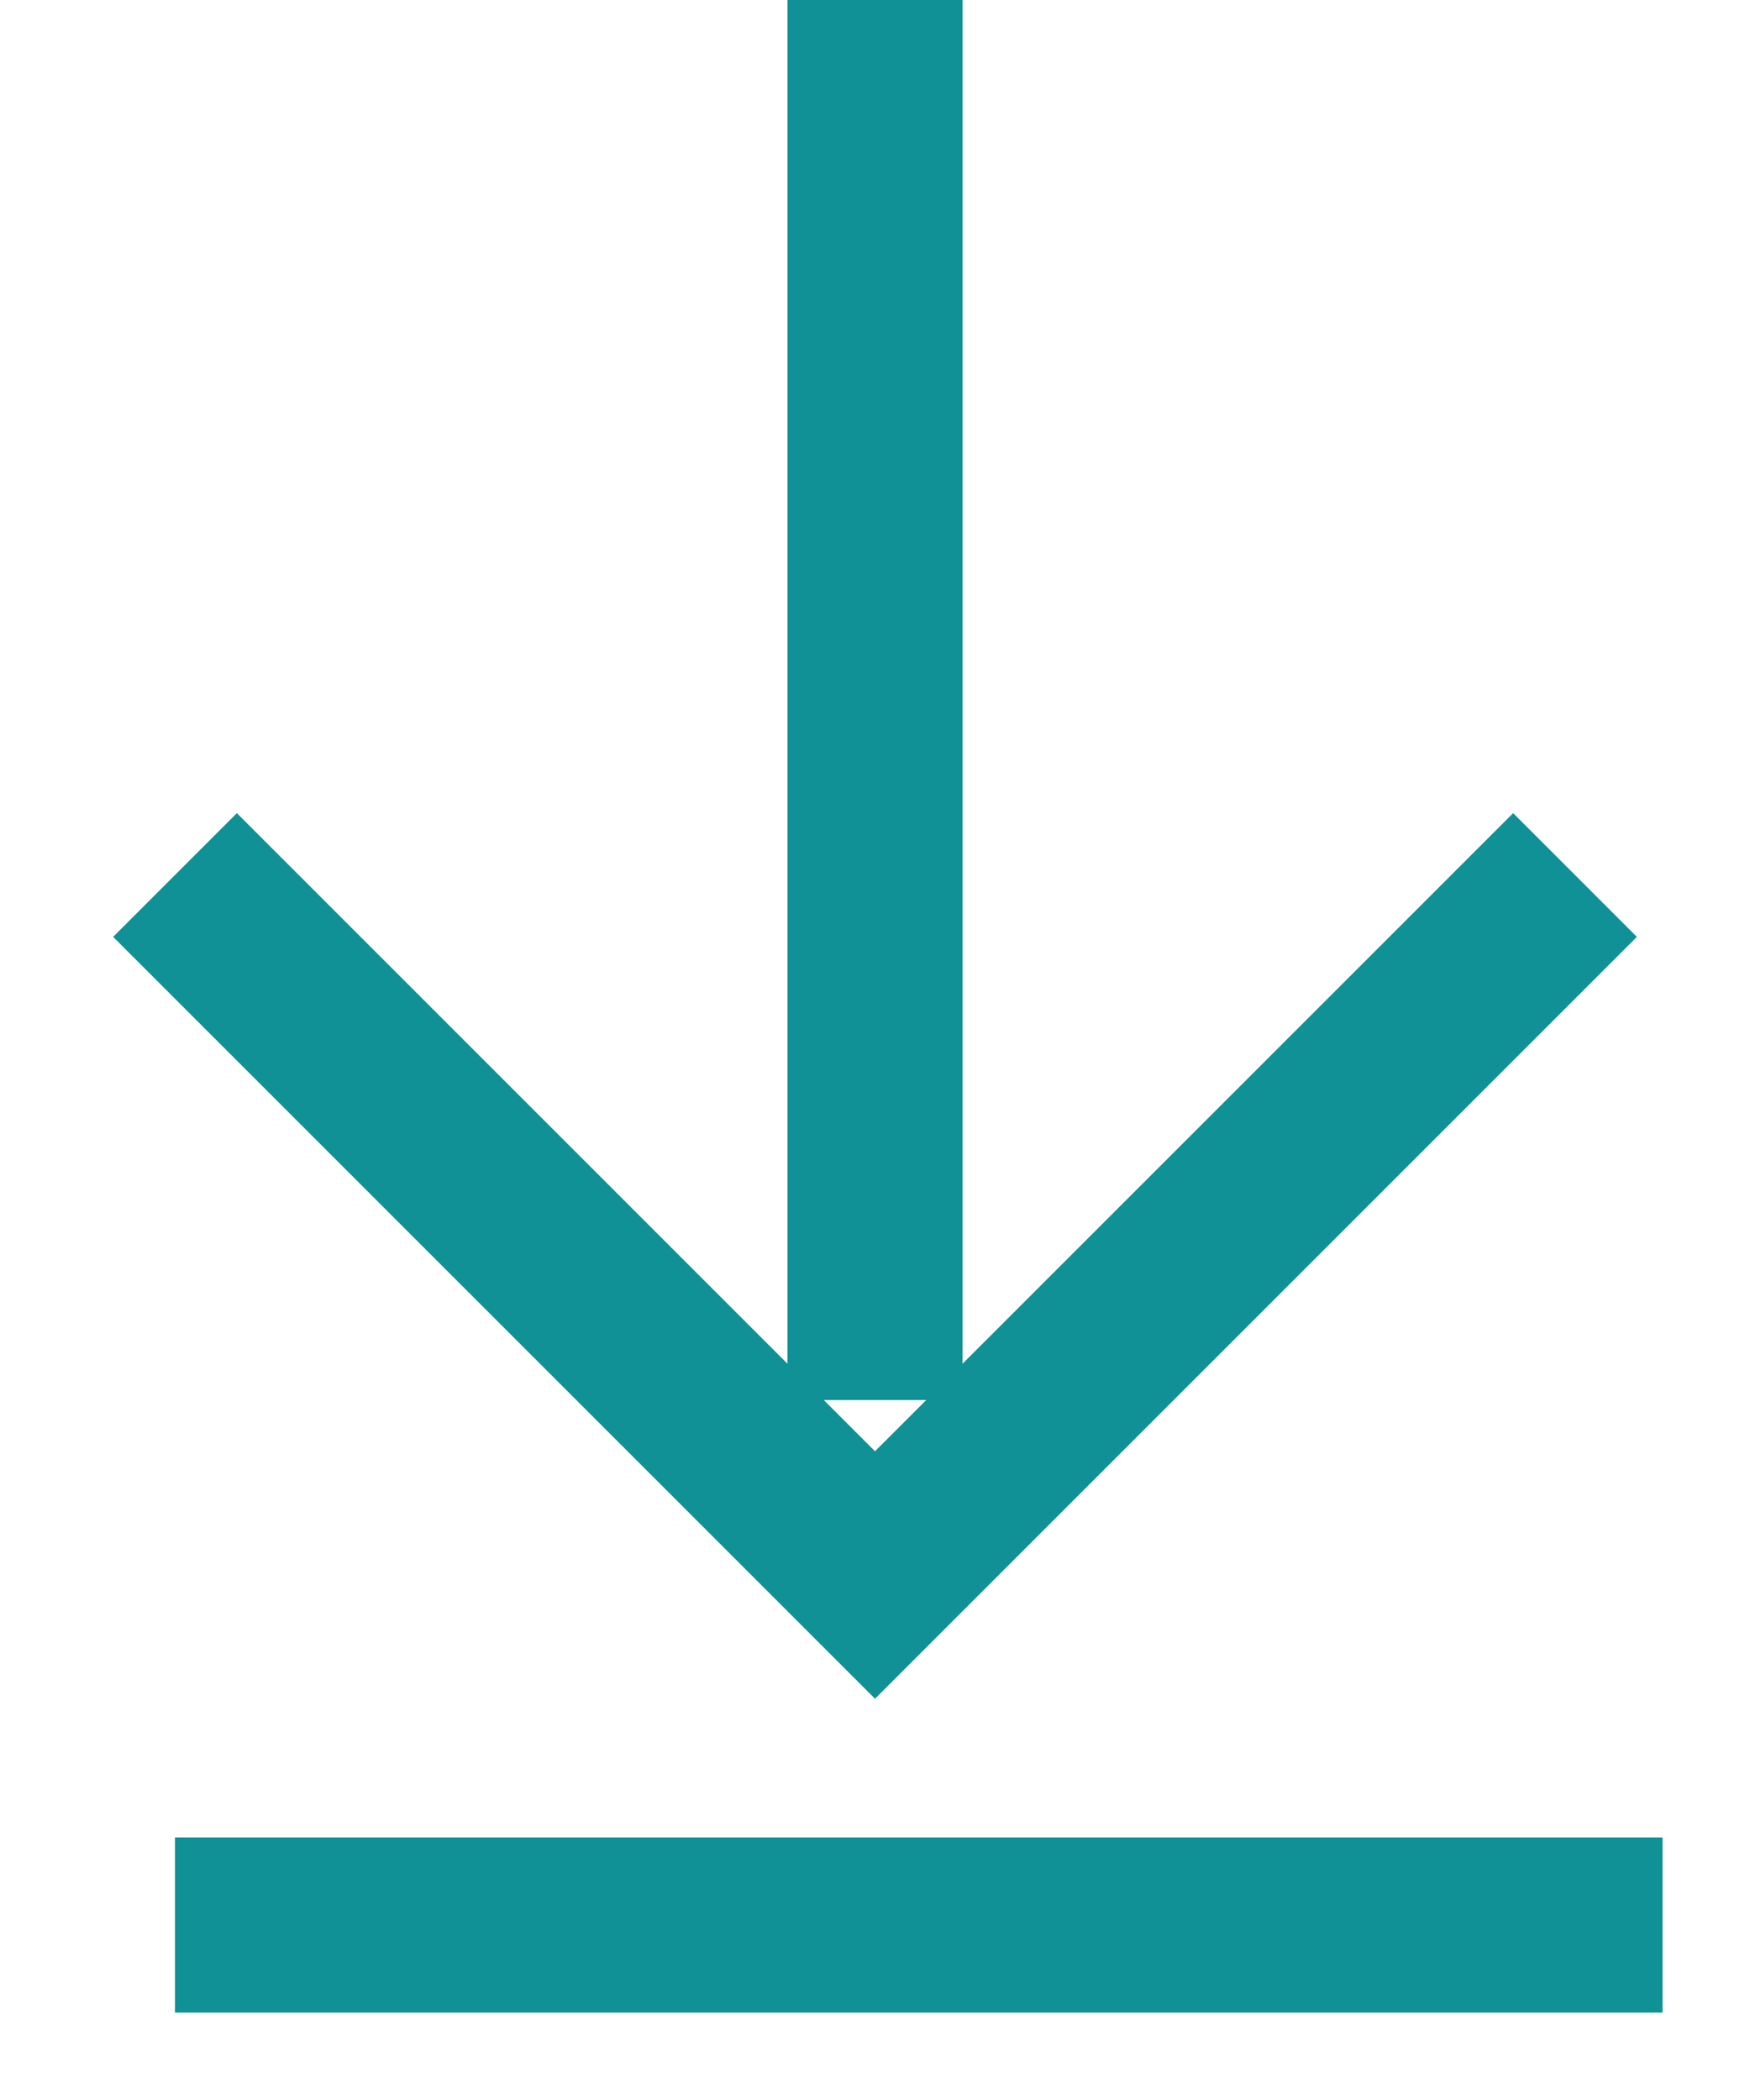
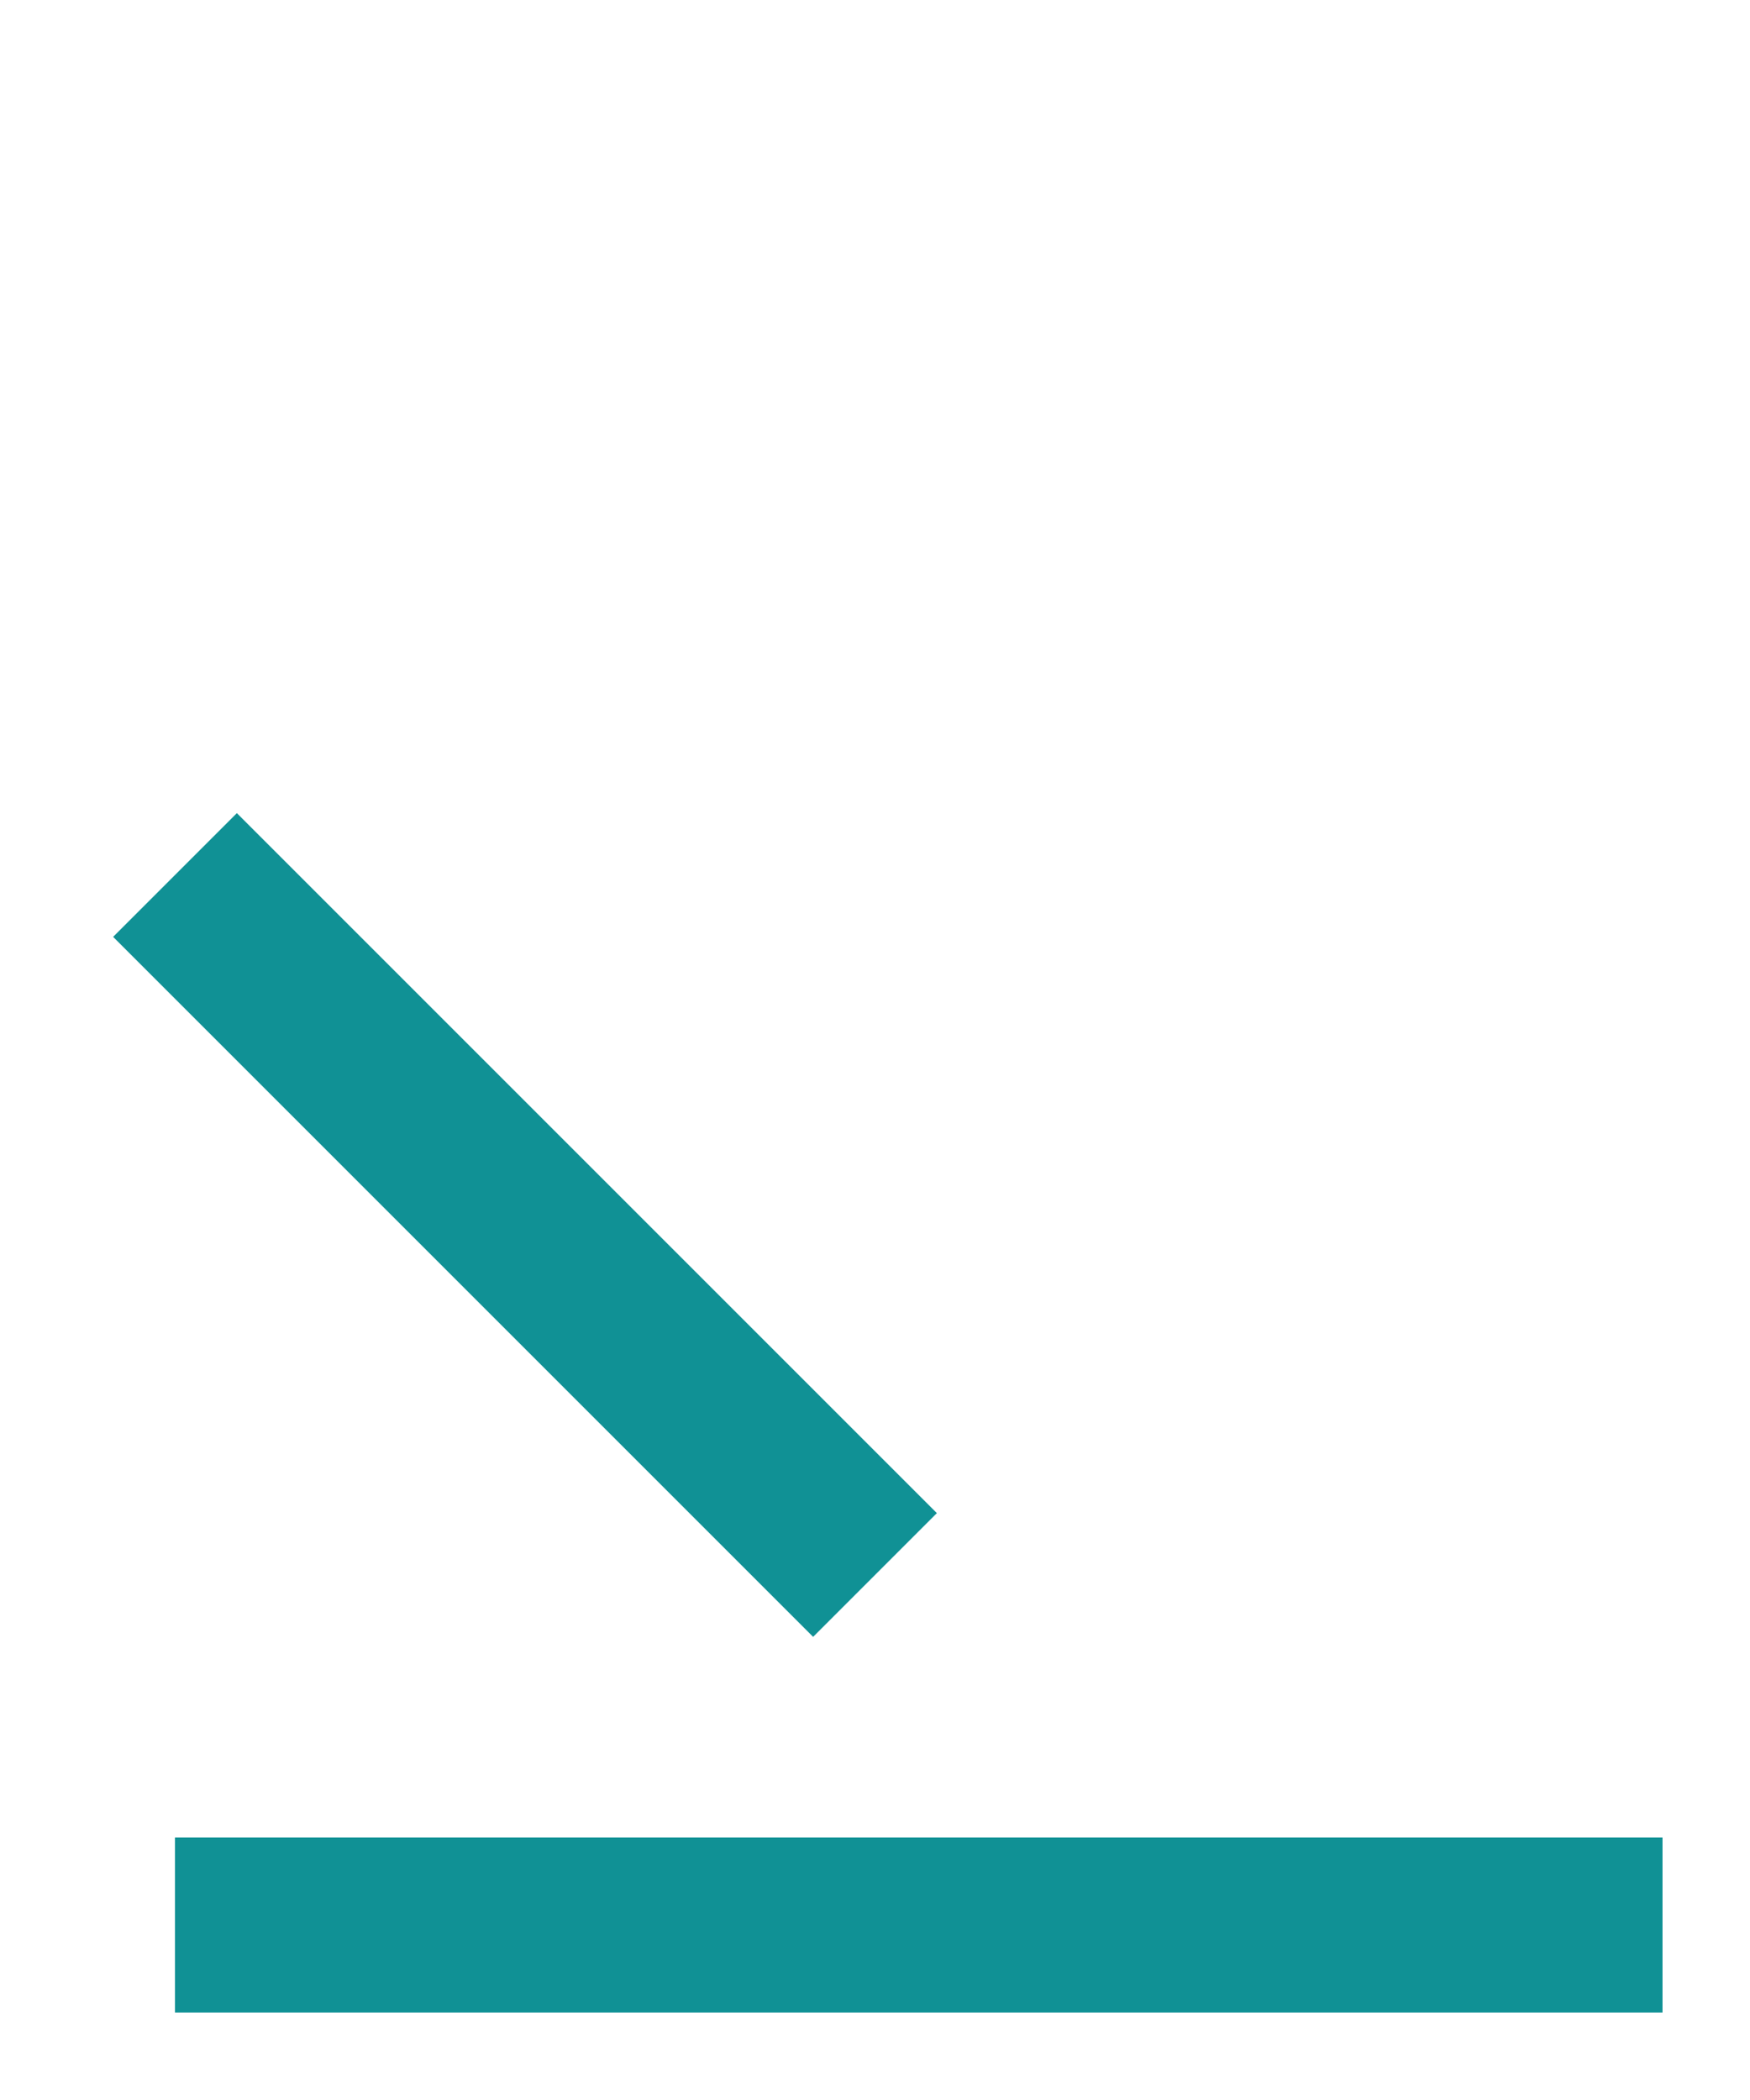
<svg xmlns="http://www.w3.org/2000/svg" width="10" height="12" viewBox="0 0 10 12" fill="none">
-   <path d="M1 5L5 9L9 5" stroke="#109195" />
-   <path d="M5 0V8" stroke="#109195" />
+   <path d="M1 5L5 9" stroke="#109195" />
  <path d="M1 11H9.5" stroke="#109195" />
</svg>